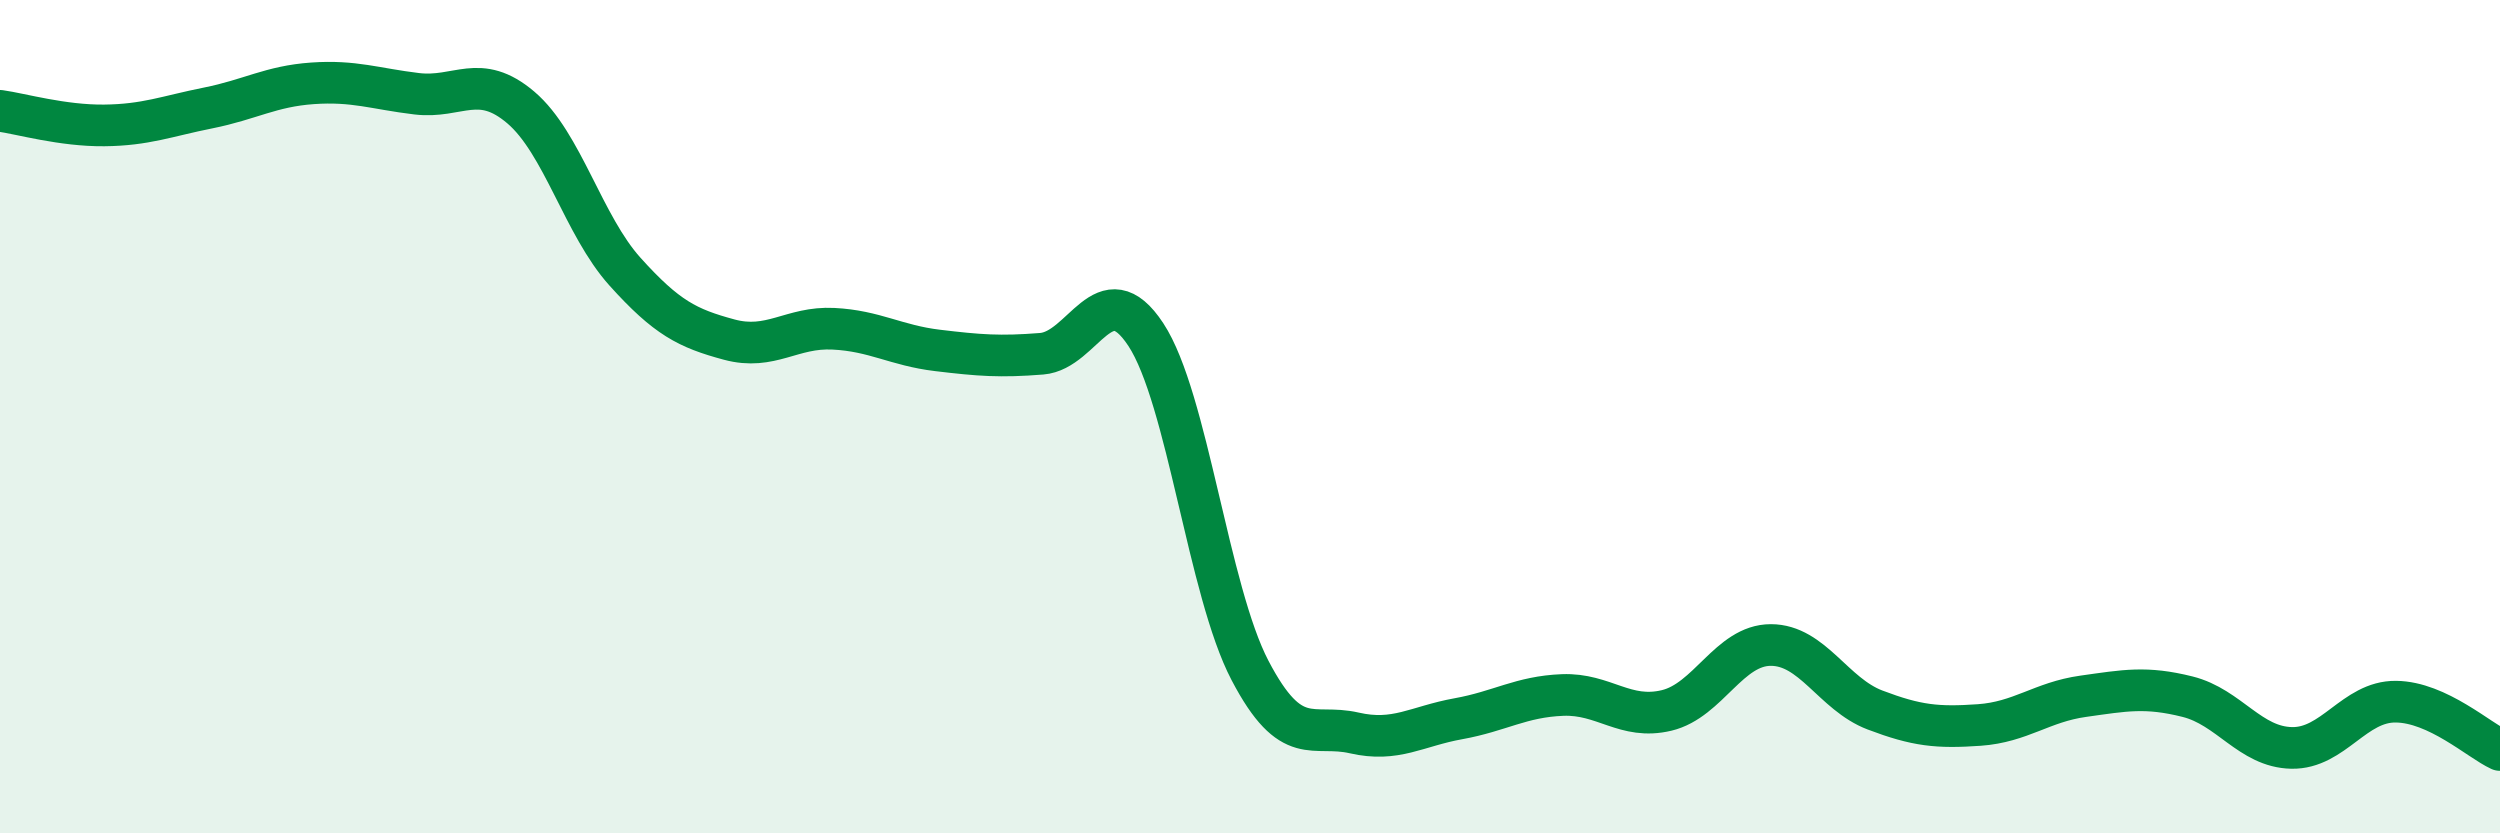
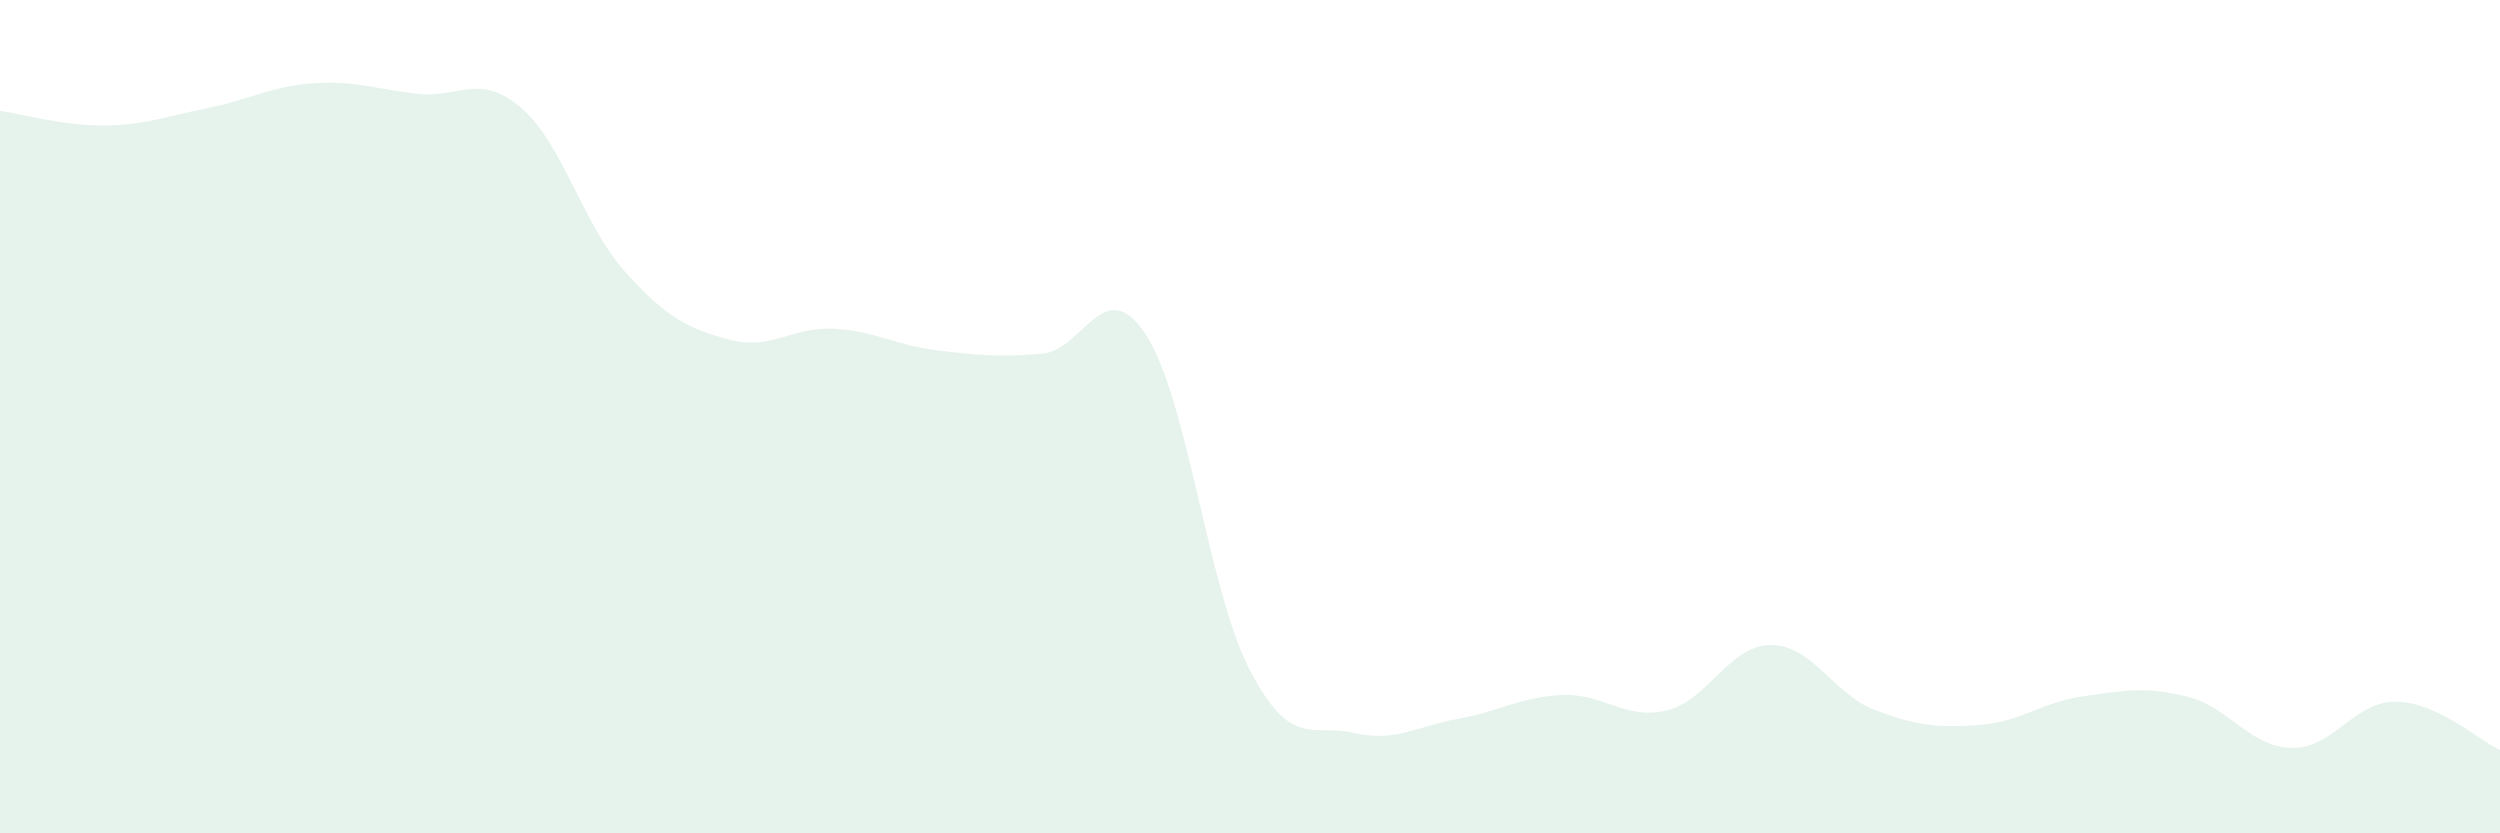
<svg xmlns="http://www.w3.org/2000/svg" width="60" height="20" viewBox="0 0 60 20">
  <path d="M 0,2.66 C 0.5,2.73 1.5,3.02 2.5,3.01 C 3.5,3 4,2.79 5,2.59 C 6,2.39 6.5,2.07 7.5,2 C 8.5,1.93 9,2.13 10,2.25 C 11,2.37 11.5,1.73 12.5,2.58 C 13.5,3.43 14,5.41 15,6.52 C 16,7.63 16.5,7.88 17.5,8.15 C 18.5,8.42 19,7.84 20,7.89 C 21,7.94 21.5,8.29 22.5,8.41 C 23.5,8.53 24,8.57 25,8.49 C 26,8.41 26.5,6.51 27.5,8.03 C 28.5,9.55 29,14.18 30,16.09 C 31,18 31.5,17.36 32.5,17.59 C 33.5,17.82 34,17.43 35,17.25 C 36,17.07 36.5,16.72 37.5,16.68 C 38.5,16.64 39,17.29 40,17.05 C 41,16.81 41.5,15.48 42.5,15.48 C 43.5,15.48 44,16.66 45,17.04 C 46,17.42 46.5,17.47 47.5,17.4 C 48.5,17.33 49,16.85 50,16.71 C 51,16.57 51.5,16.47 52.5,16.72 C 53.5,16.97 54,17.93 55,17.95 C 56,17.97 56.5,16.83 57.5,16.84 C 58.5,16.85 59.5,17.77 60,18L60 20L0 20Z" fill="#008740" opacity="0.1" stroke-linecap="round" stroke-linejoin="round" />
-   <path d="M 0,2.66 C 0.5,2.73 1.5,3.02 2.5,3.01 C 3.5,3 4,2.79 5,2.59 C 6,2.39 6.5,2.07 7.5,2 C 8.5,1.93 9,2.13 10,2.25 C 11,2.37 11.5,1.73 12.5,2.58 C 13.5,3.43 14,5.41 15,6.52 C 16,7.63 16.5,7.88 17.5,8.15 C 18.5,8.42 19,7.84 20,7.89 C 21,7.94 21.5,8.29 22.5,8.41 C 23.5,8.53 24,8.57 25,8.49 C 26,8.41 26.5,6.51 27.5,8.03 C 28.5,9.55 29,14.18 30,16.09 C 31,18 31.5,17.36 32.5,17.59 C 33.5,17.82 34,17.43 35,17.25 C 36,17.07 36.5,16.72 37.5,16.68 C 38.5,16.64 39,17.29 40,17.05 C 41,16.81 41.5,15.48 42.5,15.48 C 43.5,15.48 44,16.66 45,17.04 C 46,17.42 46.5,17.47 47.5,17.4 C 48.5,17.33 49,16.85 50,16.71 C 51,16.57 51.5,16.47 52.5,16.72 C 53.5,16.97 54,17.93 55,17.95 C 56,17.97 56.5,16.83 57.5,16.84 C 58.5,16.85 59.5,17.77 60,18" stroke="#008740" stroke-width="1" fill="none" stroke-linecap="round" stroke-linejoin="round" />
</svg>